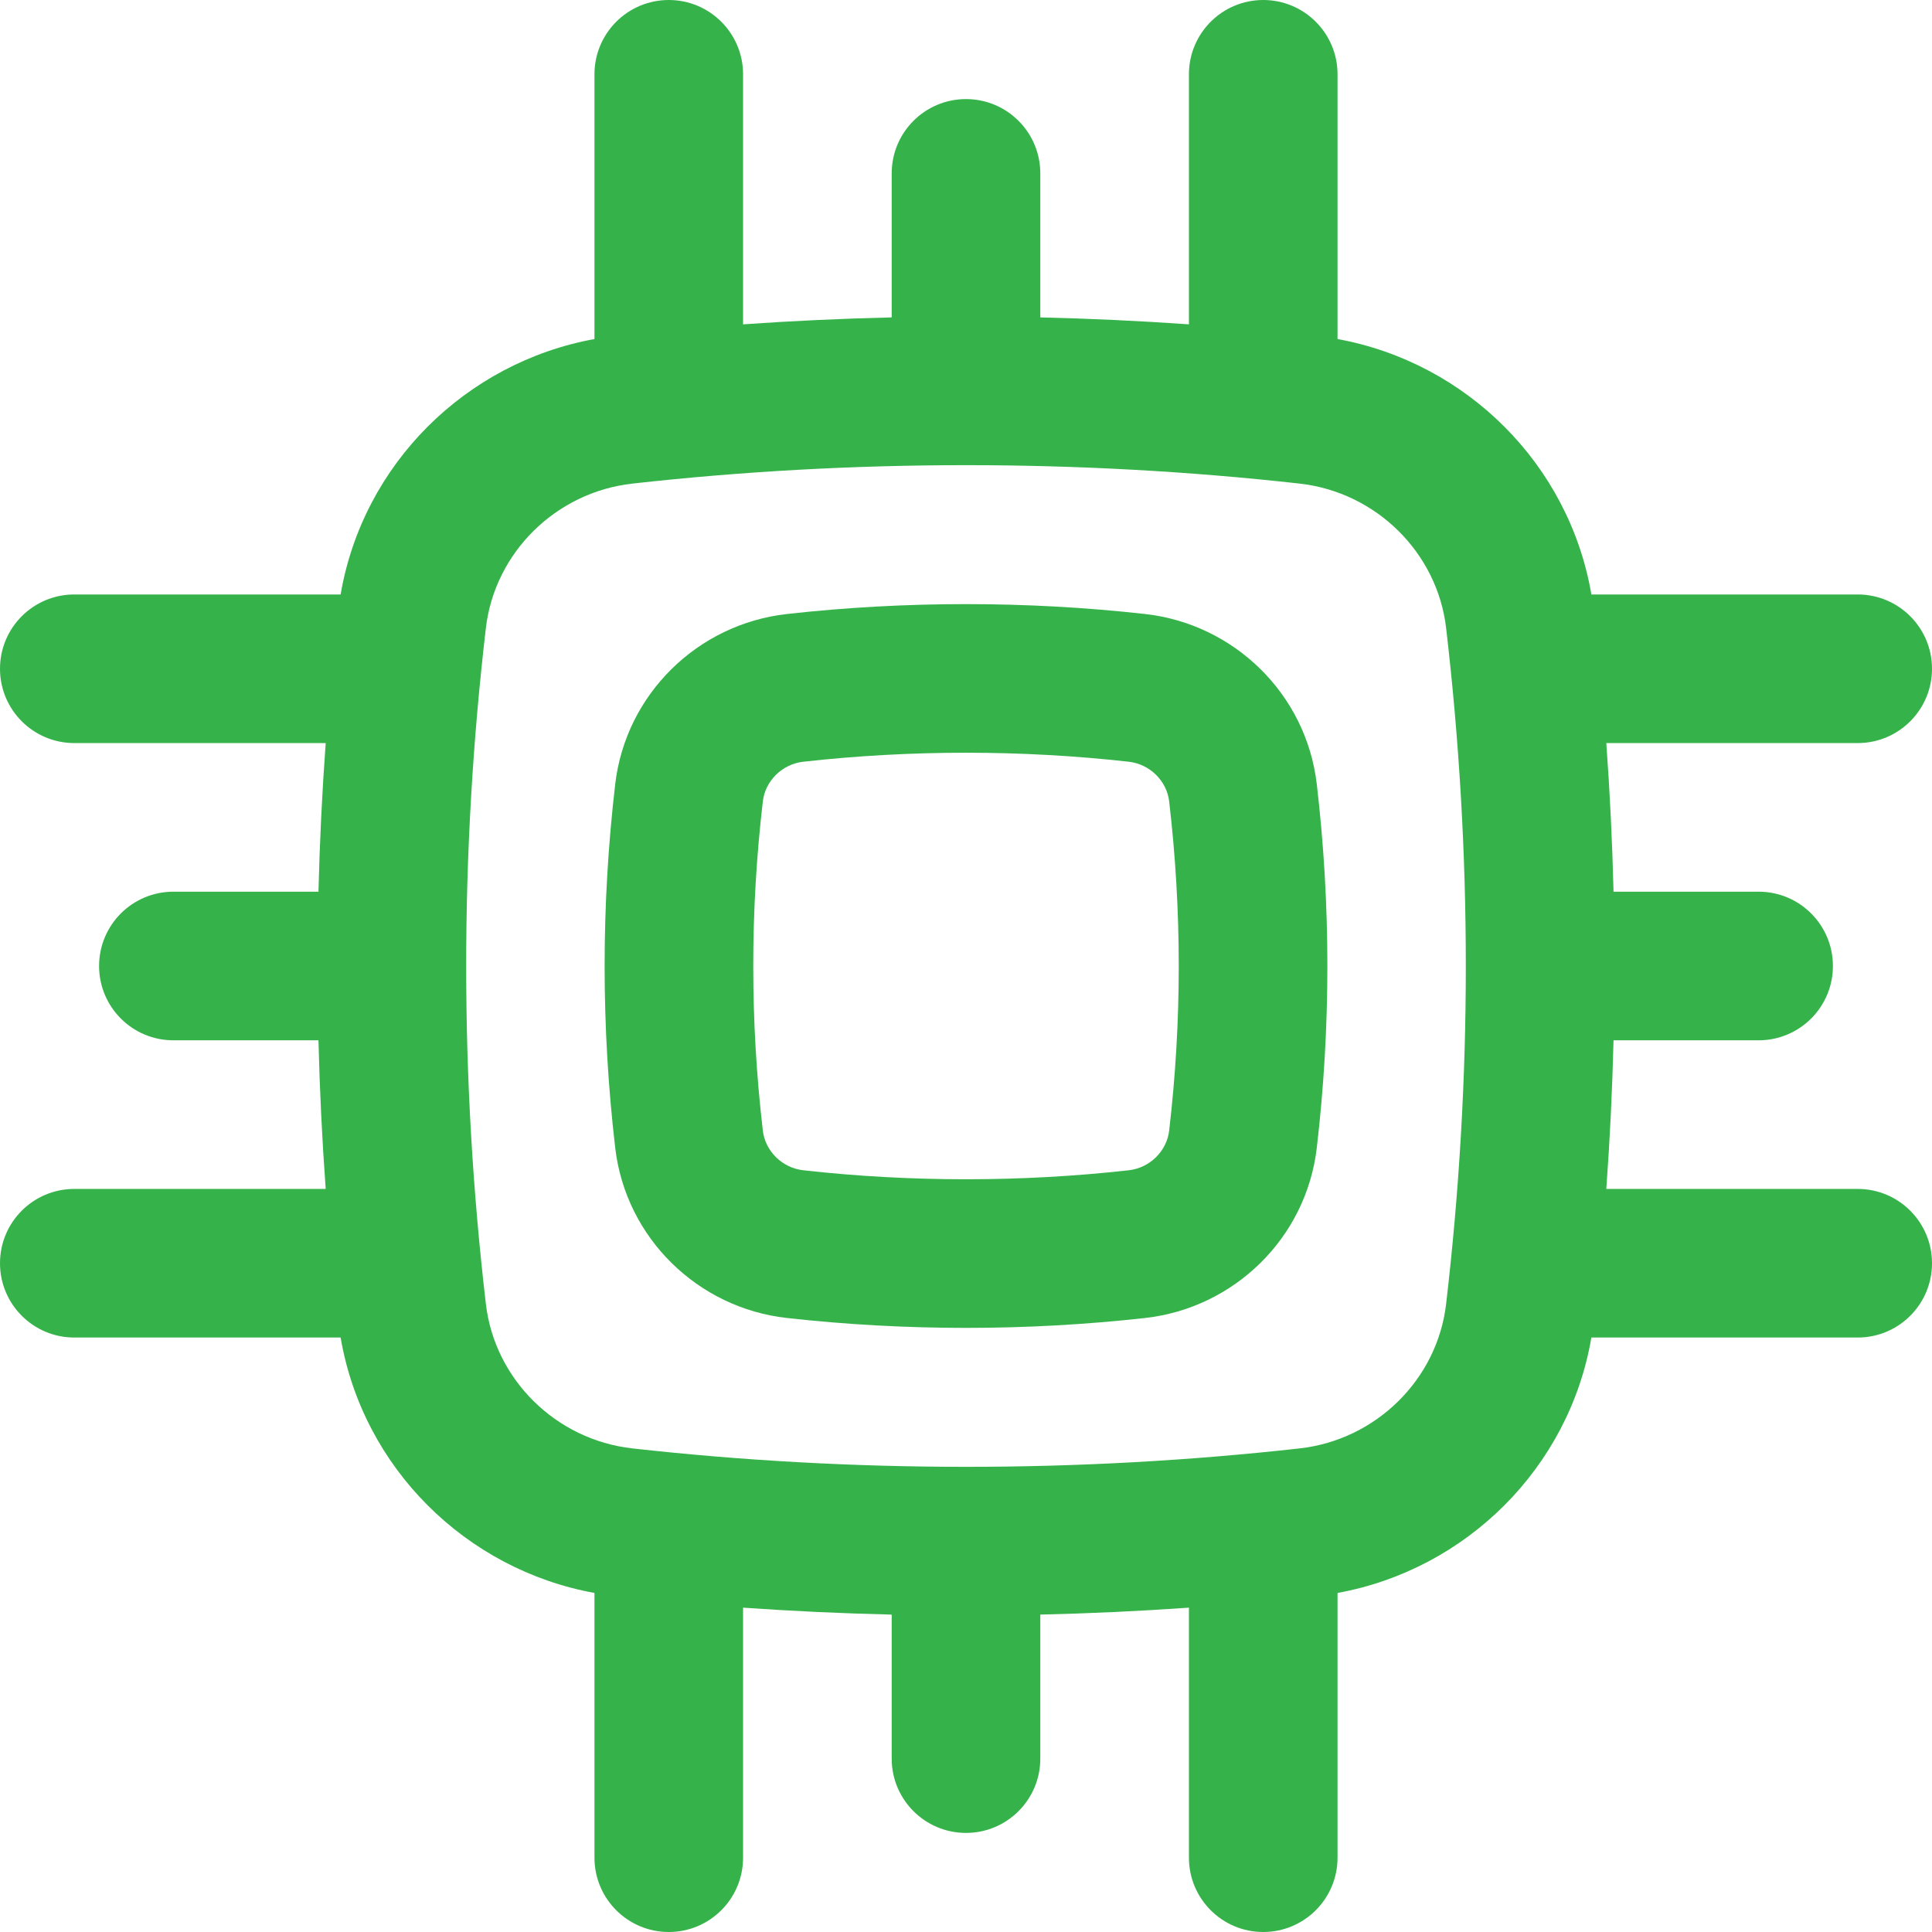
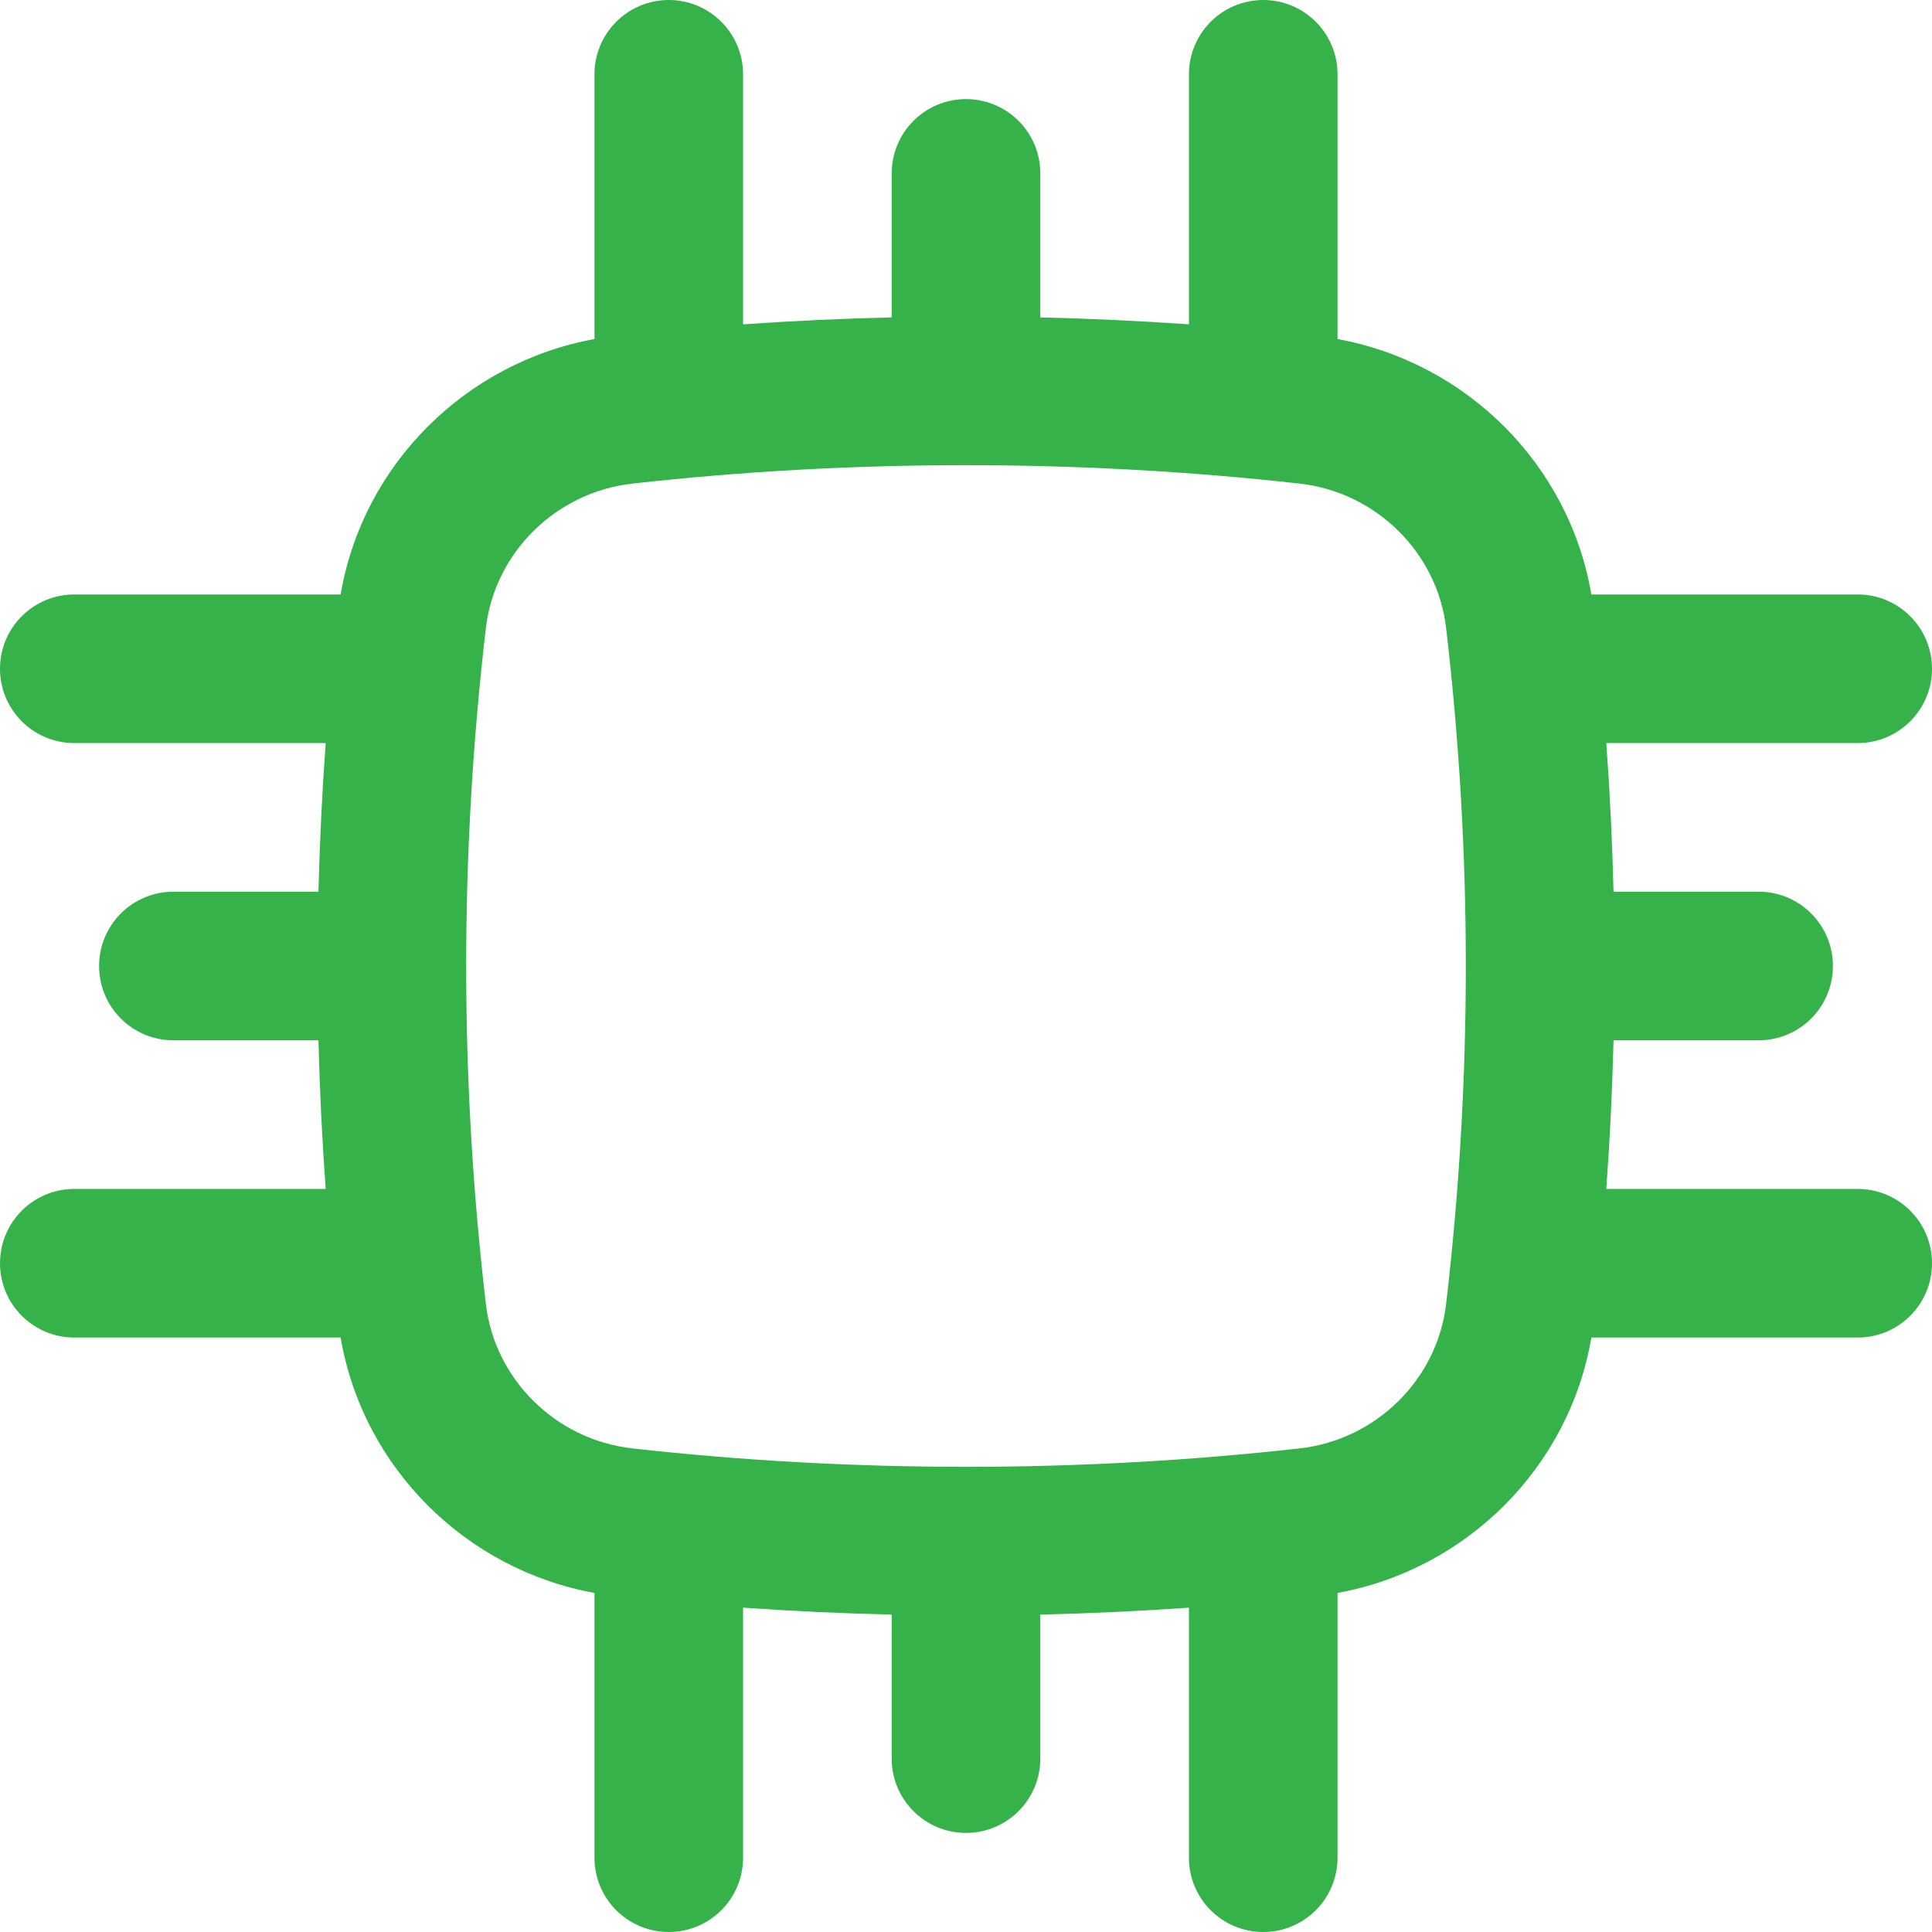
<svg xmlns="http://www.w3.org/2000/svg" width="98" height="98" viewBox="0 0 98 98" fill="none">
-   <path fill-rule="evenodd" clip-rule="evenodd" d="M58.088 31.146C52.095 30.476 45.905 30.476 39.912 31.146C35.399 31.651 31.742 35.203 31.207 39.772C30.49 45.903 30.49 52.097 31.207 58.228C31.742 62.797 35.399 66.35 39.912 66.854C45.905 67.524 52.095 67.524 58.088 66.854C62.601 66.35 66.258 62.797 66.793 58.228C67.51 52.097 67.51 45.903 66.793 39.772C66.258 35.203 62.601 31.651 58.088 31.146ZM40.749 38.638C46.186 38.03 51.814 38.03 57.25 38.638C58.336 38.759 59.185 39.621 59.305 40.647C59.954 46.197 59.954 51.803 59.305 57.353C59.185 58.379 58.336 59.241 57.25 59.362C51.814 59.97 46.186 59.97 40.749 59.362C39.664 59.241 38.815 58.379 38.695 57.353C38.046 51.803 38.046 46.197 38.695 40.647C38.815 39.621 39.664 38.759 40.749 38.638Z" fill="#35B34A" />
  <path fill-rule="evenodd" clip-rule="evenodd" d="M67.846 3.769C67.846 1.688 66.159 0 64.077 0C61.995 0 60.308 1.688 60.308 3.769V16.452C57.804 16.276 55.288 16.159 52.769 16.1V8.795C52.769 6.713 51.082 5.026 49 5.026C46.918 5.026 45.231 6.713 45.231 8.795V16.1C42.712 16.159 40.197 16.276 37.692 16.452V3.769C37.692 1.688 36.005 0 33.923 0C31.841 0 30.154 1.688 30.154 3.769V17.198C23.621 18.388 18.406 23.55 17.278 30.154H3.769C1.688 30.154 0 31.841 0 33.923C0 36.005 1.688 37.692 3.769 37.692H16.521C16.338 40.203 16.215 42.716 16.154 45.231H8.795C6.713 45.231 5.026 46.918 5.026 49C5.026 51.082 6.713 52.769 8.795 52.769H16.154C16.215 55.284 16.338 57.797 16.521 60.308H3.769C1.688 60.308 0 61.995 0 64.077C0 66.159 1.688 67.846 3.769 67.846H17.278C18.406 74.45 23.621 79.612 30.154 80.802V94.231C30.154 96.312 31.841 98 33.923 98C36.005 98 37.692 96.312 37.692 94.231V81.548C40.197 81.724 42.712 81.841 45.231 81.9V89.205C45.231 91.287 46.918 92.974 49 92.974C51.082 92.974 52.769 91.287 52.769 89.205V81.9C55.288 81.841 57.804 81.724 60.308 81.548V94.231C60.308 96.312 61.995 98 64.077 98C66.159 98 67.846 96.312 67.846 94.231V80.802C74.379 79.612 79.594 74.45 80.722 67.846H94.231C96.312 67.846 98 66.159 98 64.077C98 61.995 96.312 60.308 94.231 60.308H81.479C81.662 57.797 81.784 55.284 81.846 52.769H89.205C91.287 52.769 92.974 51.082 92.974 49C92.974 46.918 91.287 45.231 89.205 45.231H81.846C81.784 42.716 81.662 40.203 81.479 37.692H94.231C96.312 37.692 98 36.005 98 33.923C98 31.841 96.312 30.154 94.231 30.154H80.722C79.594 23.55 74.379 18.388 67.846 17.198V3.769ZM32.08 24.53C43.231 23.284 54.769 23.284 65.92 24.53C69.805 24.964 72.907 28.032 73.354 31.857C74.686 43.247 74.686 54.753 73.354 66.143C72.907 69.968 69.805 73.036 65.92 73.47C54.769 74.716 43.231 74.716 32.08 73.47C28.195 73.036 25.093 69.968 24.646 66.143C23.314 54.753 23.314 43.247 24.646 31.857C25.093 28.032 28.195 24.964 32.08 24.53Z" fill="#35B34A" />
</svg>